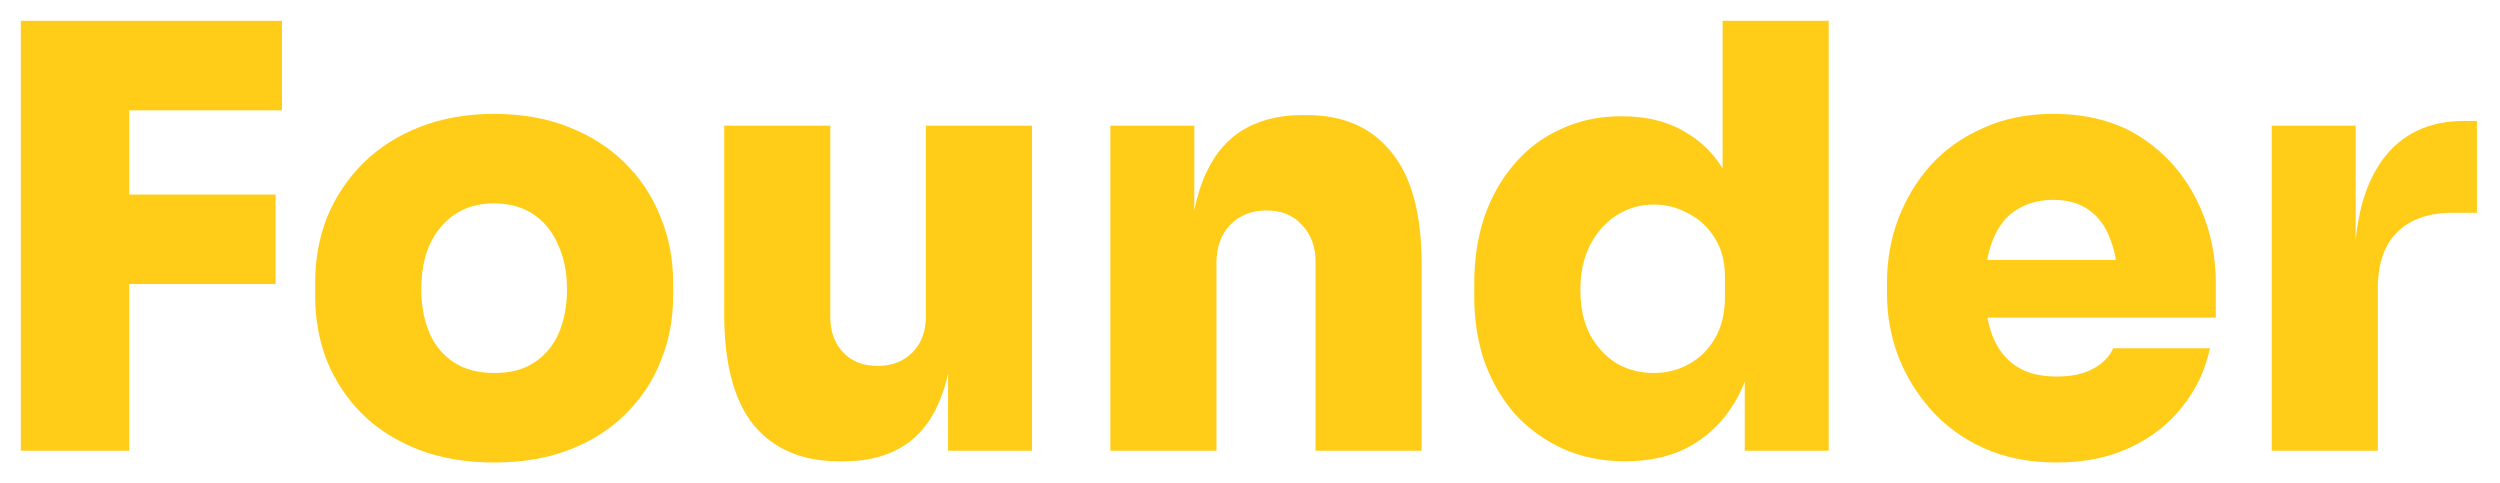
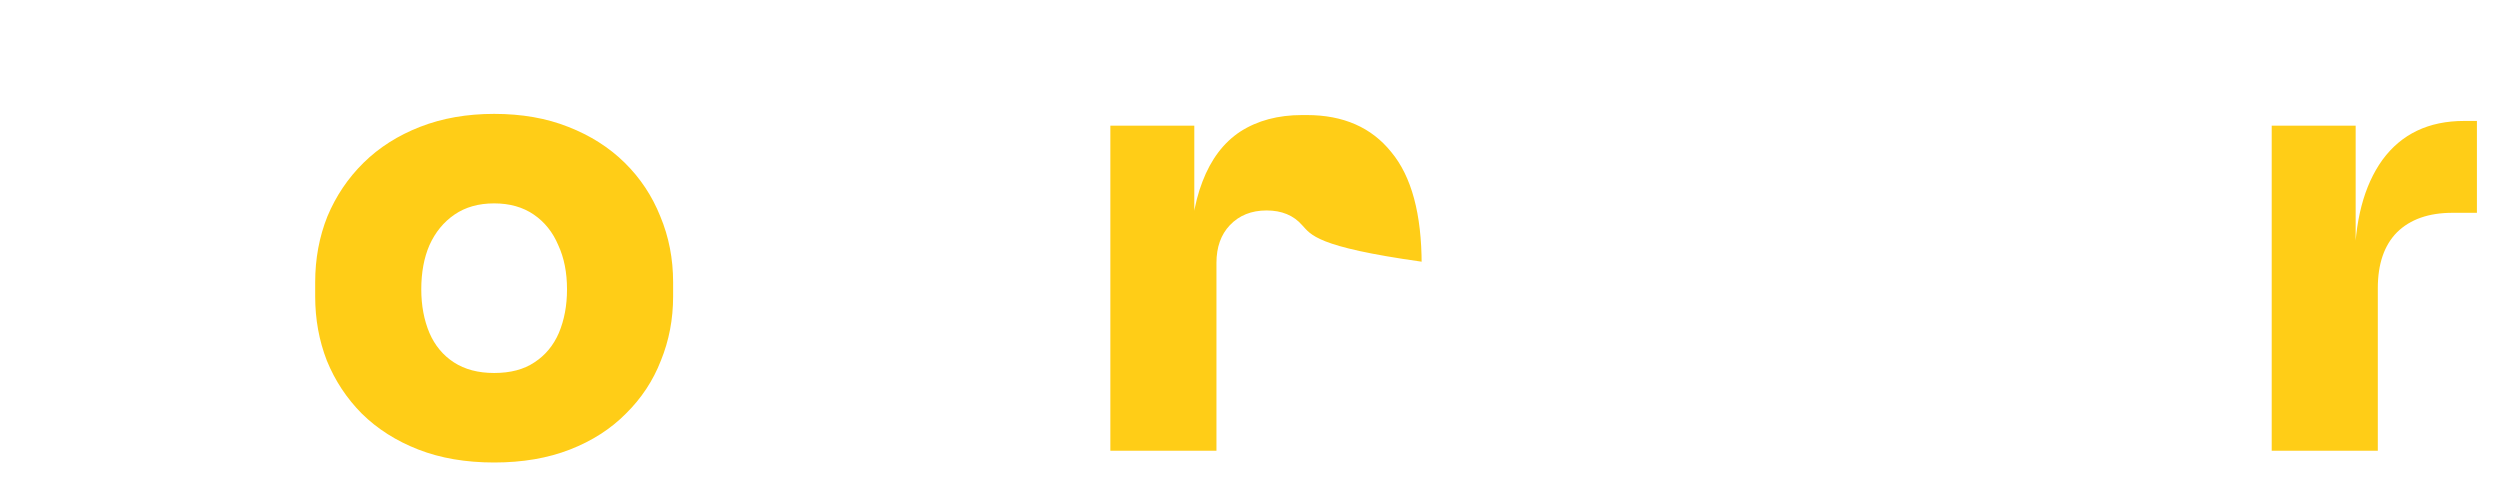
<svg xmlns="http://www.w3.org/2000/svg" width="600" height="116" viewBox="0 0 600 116" fill="none">
  <path d="M545.211 108.173V30.157H565.358V64.077H565.079C565.079 53.148 567.317 44.573 571.794 38.355C576.365 32.136 582.894 29.027 591.382 29.027H594.46V51.075H588.583C582.894 51.075 578.463 52.629 575.292 55.739C572.214 58.848 570.675 63.324 570.675 69.165V108.173H545.211Z" fill="#FFCD17" />
-   <path d="M493.595 111C487.066 111 481.283 109.869 476.246 107.608C471.21 105.347 466.966 102.284 463.515 98.421C460.063 94.558 457.405 90.224 455.54 85.419C453.767 80.613 452.881 75.667 452.881 70.579V67.752C452.881 62.475 453.767 57.435 455.54 52.629C457.405 47.73 460.017 43.395 463.375 39.627C466.826 35.858 471.023 32.89 475.966 30.723C480.91 28.461 486.506 27.331 492.756 27.331C501.057 27.331 508.099 29.215 513.882 32.984C519.665 36.753 524.095 41.747 527.174 47.965C530.252 54.09 531.791 60.779 531.791 68.035V76.232H463.515V62.381H517.1L508.286 68.6C508.286 64.171 507.679 60.45 506.467 57.435C505.348 54.325 503.622 51.97 501.29 50.368C499.052 48.766 496.207 47.965 492.756 47.965C489.398 47.965 486.46 48.766 483.941 50.368C481.516 51.876 479.651 54.231 478.345 57.435C477.039 60.544 476.386 64.501 476.386 69.307C476.386 73.641 476.992 77.41 478.205 80.613C479.418 83.723 481.283 86.125 483.801 87.821C486.32 89.517 489.584 90.365 493.595 90.365C497.14 90.365 500.031 89.753 502.27 88.528C504.601 87.303 506.234 85.654 507.166 83.581H530.391C529.272 88.858 527.034 93.569 523.676 97.715C520.411 101.86 516.214 105.111 511.084 107.467C506.047 109.822 500.218 111 493.595 111Z" fill="#FFCD17" />
-   <path d="M390.06 110.717C384.65 110.717 379.707 109.728 375.23 107.749C370.846 105.771 367.022 103.038 363.757 99.552C360.586 95.972 358.114 91.779 356.342 86.973C354.663 82.168 353.823 76.939 353.823 71.285V67.893C353.823 62.24 354.616 57.011 356.202 52.205C357.881 47.306 360.259 43.066 363.337 39.485C366.415 35.811 370.146 32.984 374.53 31.005C378.914 28.932 383.811 27.896 389.221 27.896C395.47 27.896 400.787 29.309 405.17 32.136C409.648 34.868 413.052 38.873 415.384 44.149C417.809 49.426 419.115 55.833 419.301 63.371L413.425 58.989V5H438.889V108.173H418.742V76.515H421.54C421.353 83.487 419.954 89.564 417.343 94.747C414.731 99.835 411.093 103.792 406.43 106.619C401.859 109.351 396.403 110.717 390.06 110.717ZM396.916 89.517C399.994 89.517 402.792 88.811 405.31 87.397C407.922 85.984 410.021 83.911 411.606 81.179C413.192 78.446 413.985 75.148 413.985 71.285V66.48C413.985 62.711 413.145 59.555 411.466 57.011C409.881 54.467 407.782 52.535 405.17 51.216C402.652 49.803 399.9 49.096 396.916 49.096C393.558 49.096 390.526 49.991 387.822 51.781C385.21 53.477 383.111 55.88 381.526 58.989C380.033 62.004 379.287 65.538 379.287 69.589C379.287 73.641 380.033 77.174 381.526 80.189C383.111 83.11 385.21 85.419 387.822 87.115C390.526 88.716 393.558 89.517 396.916 89.517Z" fill="#FFCD17" />
-   <path d="M266.485 108.173V30.157H286.632V63.653H285.513C285.513 55.55 286.539 48.86 288.591 43.584C290.643 38.213 293.674 34.209 297.685 31.571C301.789 28.932 306.732 27.613 312.515 27.613H313.635C322.402 27.613 329.165 30.581 333.922 36.517C338.772 42.359 341.197 51.357 341.197 63.512V108.173H315.733V62.805C315.733 59.225 314.661 56.304 312.515 54.043C310.463 51.687 307.618 50.509 303.981 50.509C300.343 50.509 297.405 51.687 295.167 54.043C293.021 56.304 291.949 59.319 291.949 63.088V108.173H266.485Z" fill="#FFCD17" />
-   <path d="M201.372 110.717C192.605 110.717 185.796 107.844 180.945 102.096C176.189 96.254 173.81 87.35 173.81 75.384V30.157H199.274V76.091C199.274 79.577 200.3 82.404 202.352 84.571C204.404 86.738 207.155 87.821 210.606 87.821C214.057 87.821 216.856 86.738 219.001 84.571C221.146 82.404 222.219 79.483 222.219 75.808V30.157H247.682V108.173H227.535V75.384H228.935C228.935 83.393 227.909 90.036 225.857 95.312C223.898 100.494 220.96 104.357 217.042 106.901C213.125 109.445 208.275 110.717 202.492 110.717H201.372Z" fill="#FFCD17" />
+   <path d="M266.485 108.173V30.157H286.632V63.653H285.513C285.513 55.55 286.539 48.86 288.591 43.584C290.643 38.213 293.674 34.209 297.685 31.571C301.789 28.932 306.732 27.613 312.515 27.613H313.635C322.402 27.613 329.165 30.581 333.922 36.517C338.772 42.359 341.197 51.357 341.197 63.512V108.173V62.805C315.733 59.225 314.661 56.304 312.515 54.043C310.463 51.687 307.618 50.509 303.981 50.509C300.343 50.509 297.405 51.687 295.167 54.043C293.021 56.304 291.949 59.319 291.949 63.088V108.173H266.485Z" fill="#FFCD17" />
  <path d="M118.596 111C111.787 111 105.724 109.964 100.407 107.891C95.091 105.818 90.567 102.944 86.836 99.269C83.199 95.595 80.4 91.355 78.442 86.549C76.576 81.744 75.643 76.609 75.643 71.144V67.752C75.643 62.099 76.623 56.822 78.582 51.923C80.633 47.023 83.525 42.736 87.256 39.061C90.987 35.387 95.511 32.513 100.827 30.44C106.144 28.367 112.067 27.331 118.596 27.331C125.218 27.331 131.141 28.367 136.364 30.44C141.681 32.513 146.205 35.387 149.936 39.061C153.666 42.736 156.511 47.023 158.47 51.923C160.522 56.822 161.548 62.099 161.548 67.752V71.144C161.548 76.609 160.569 81.744 158.61 86.549C156.745 91.355 153.946 95.595 150.215 99.269C146.578 102.944 142.101 105.818 136.784 107.891C131.467 109.964 125.405 111 118.596 111ZM118.596 89.517C122.513 89.517 125.731 88.669 128.25 86.973C130.861 85.277 132.82 82.922 134.126 79.907C135.432 76.797 136.084 73.311 136.084 69.448C136.084 65.396 135.385 61.863 133.986 58.848C132.68 55.739 130.721 53.289 128.11 51.499C125.498 49.708 122.327 48.813 118.596 48.813C114.865 48.813 111.694 49.708 109.082 51.499C106.47 53.289 104.465 55.739 103.066 58.848C101.76 61.863 101.107 65.396 101.107 69.448C101.107 73.311 101.76 76.797 103.066 79.907C104.372 82.922 106.33 85.277 108.942 86.973C111.554 88.669 114.772 89.517 118.596 89.517Z" fill="#FFCD17" />
-   <path d="M5 108.173V5H31.023V108.173H5ZM28.225 68.176V46.693H66.141V68.176H28.225ZM28.225 26.483V5H67.68V26.483H28.225Z" fill="#FFCD17" />
</svg>